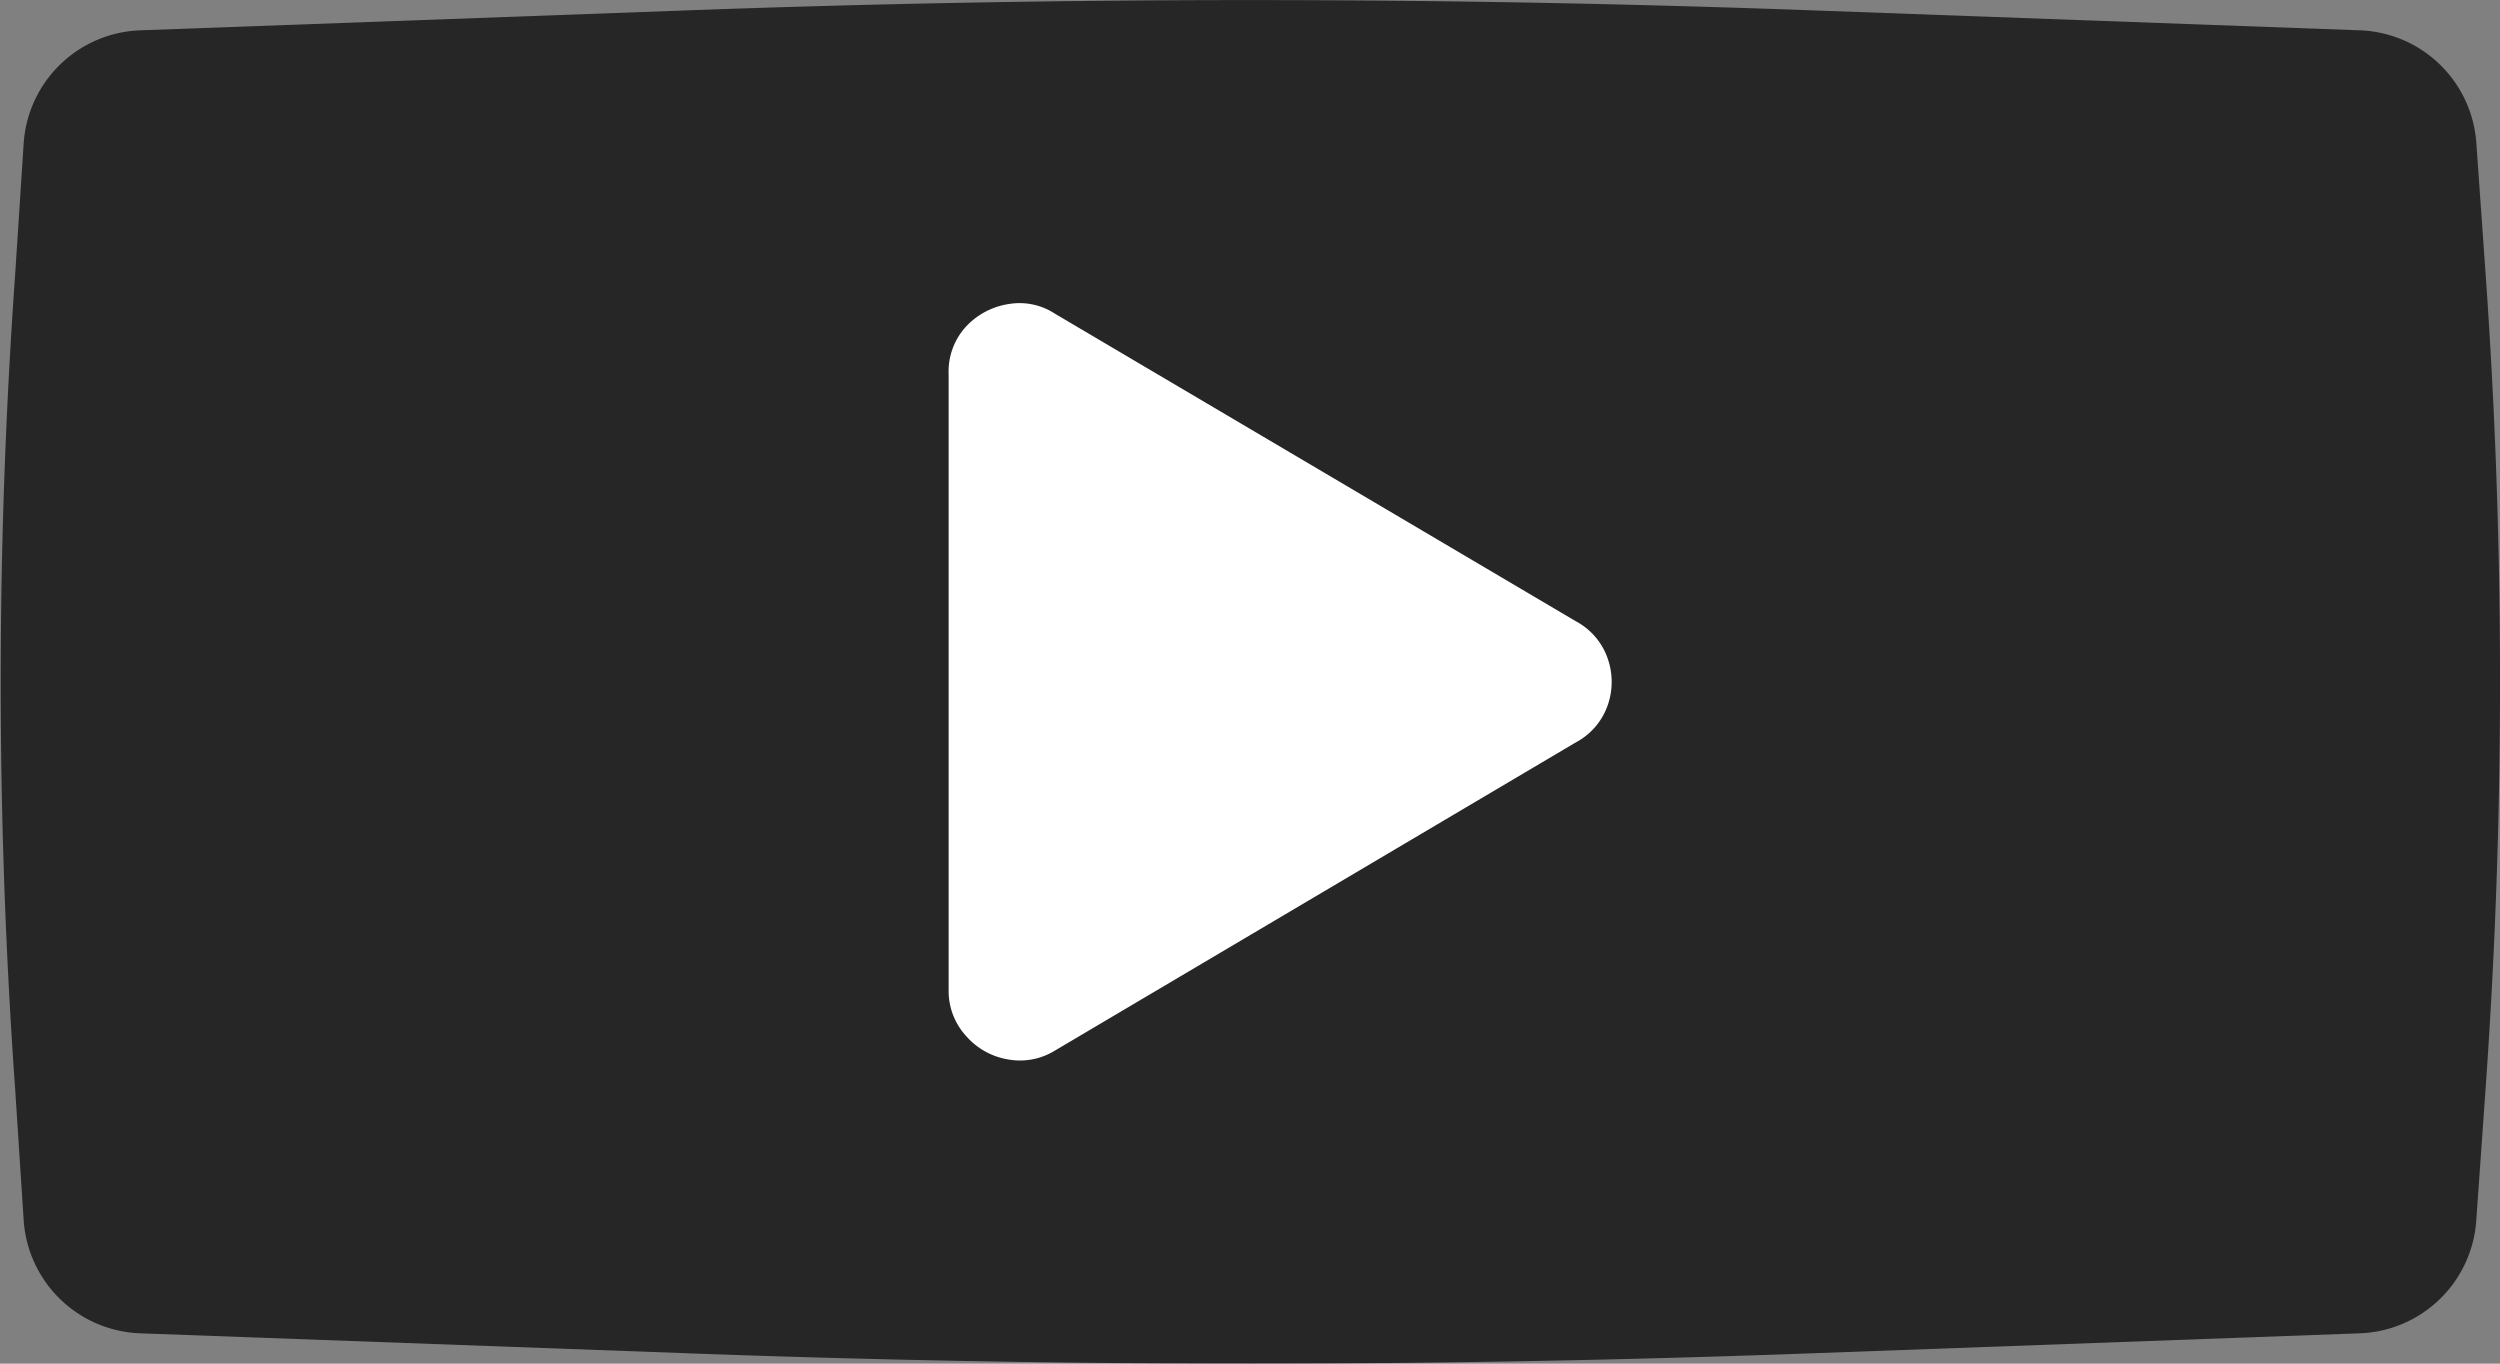
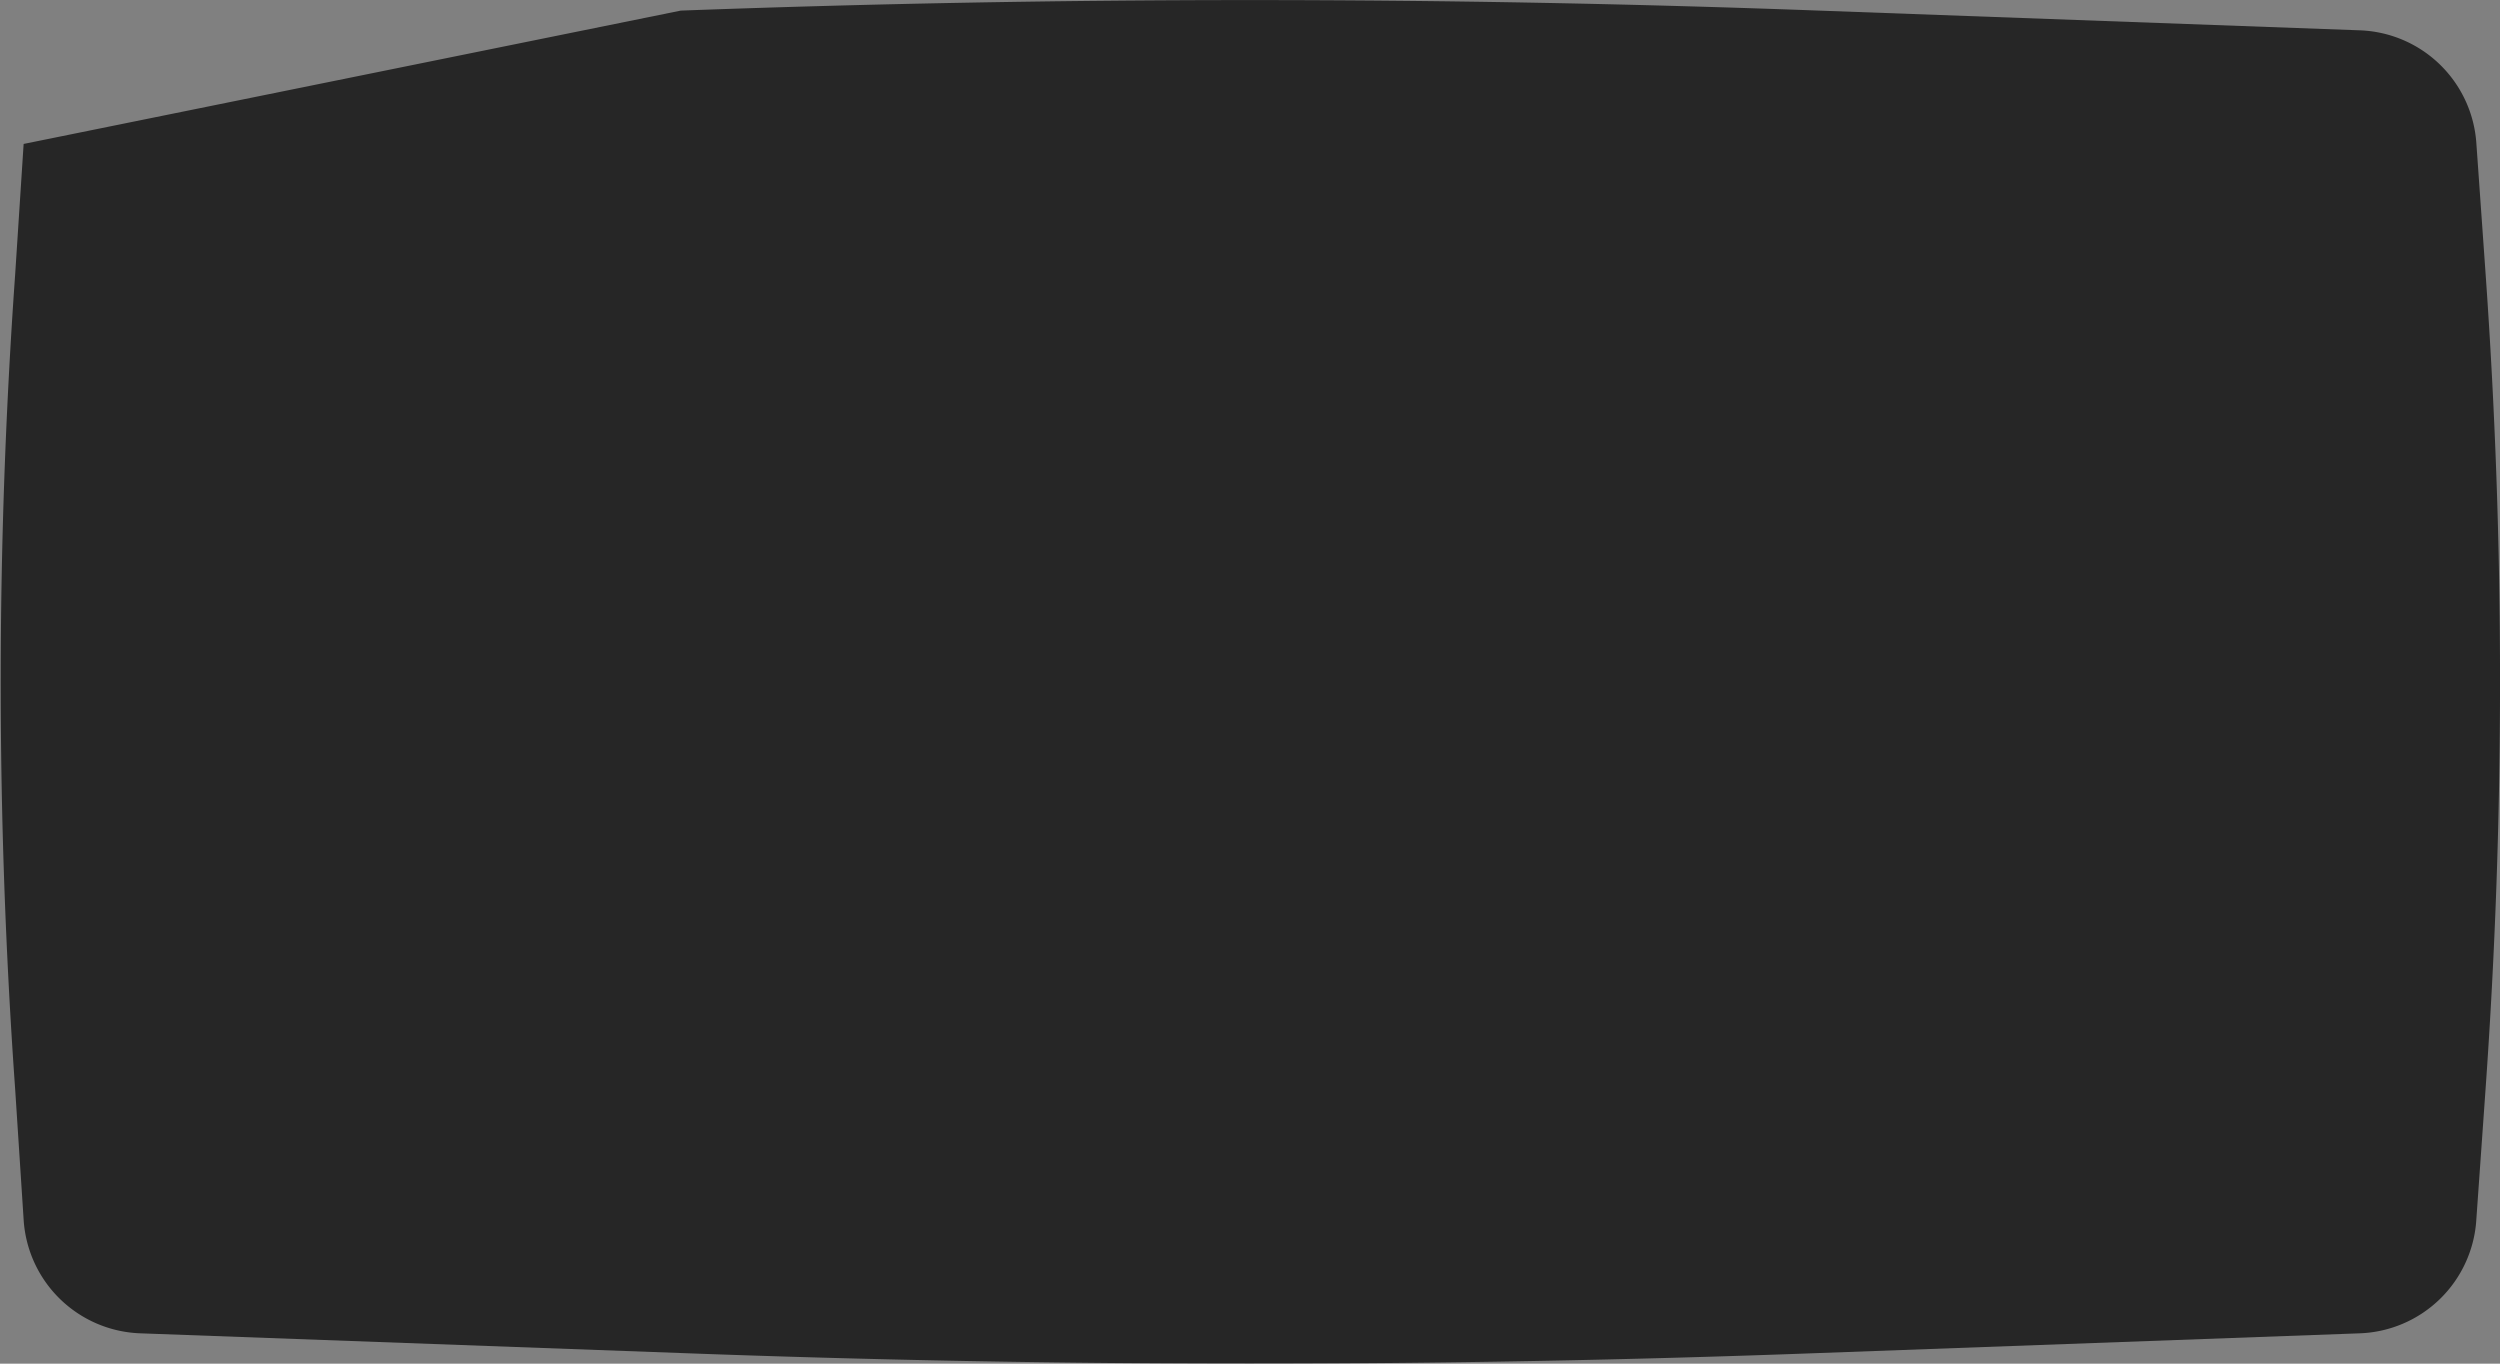
<svg xmlns="http://www.w3.org/2000/svg" viewBox="0 0 165 90">
  <rect x="0" y="0" width="165" height="90" fill="#808080" stroke="none" />
  <defs>
    <style>.cls-1{opacity:0.7;}.cls-2{fill:#fff;}</style>
  </defs>
  <title>play_btn</title>
  <g id="Layer_2" data-name="Layer 2">
    <g id="Layer_1-2" data-name="Layer 1">
      <g class="cls-1">
-         <path d="M155.72,88,120.07,89.3q-37.56,1.4-75.14,0L9.28,88A8,8,0,0,1,1.56,80.5L1,71.88A379.76,379.76,0,0,1,1,18.12L1.56,9.5A8,8,0,0,1,9.28,2L44.93.7Q82.49-.69,120.07.7L155.72,2a8,8,0,0,1,7.72,7.46l.61,8.62a379.76,379.76,0,0,1,0,53.76l-.61,8.62A8,8,0,0,1,155.72,88Z" />
+         <path d="M155.72,88,120.07,89.3q-37.56,1.4-75.14,0L9.28,88A8,8,0,0,1,1.56,80.5L1,71.88A379.76,379.76,0,0,1,1,18.12L1.56,9.5L44.93.7Q82.49-.69,120.07.7L155.72,2a8,8,0,0,1,7.72,7.46l.61,8.62a379.76,379.76,0,0,1,0,53.76l-.61,8.62A8,8,0,0,1,155.72,88Z" />
      </g>
-       <path class="cls-2" d="M104,41a4.42,4.42,0,0,1,2.1,2.44,4.67,4.67,0,0,1,0,3.13A4.42,4.42,0,0,1,104,49L69.64,69.33a4.39,4.39,0,0,1-3.12.59,4.68,4.68,0,0,1-2.78-1.57,4.39,4.39,0,0,1-1.13-3V24.7a4.38,4.38,0,0,1,1.17-3.17,4.84,4.84,0,0,1,2.84-1.47,4.25,4.25,0,0,1,3,.64Z" />
    </g>
  </g>
</svg>